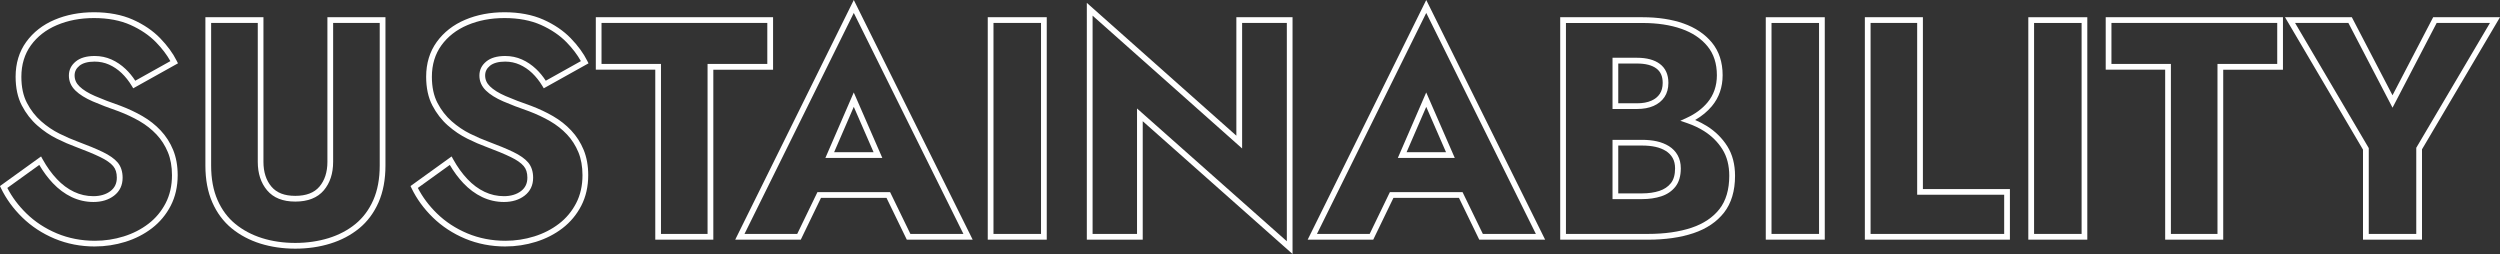
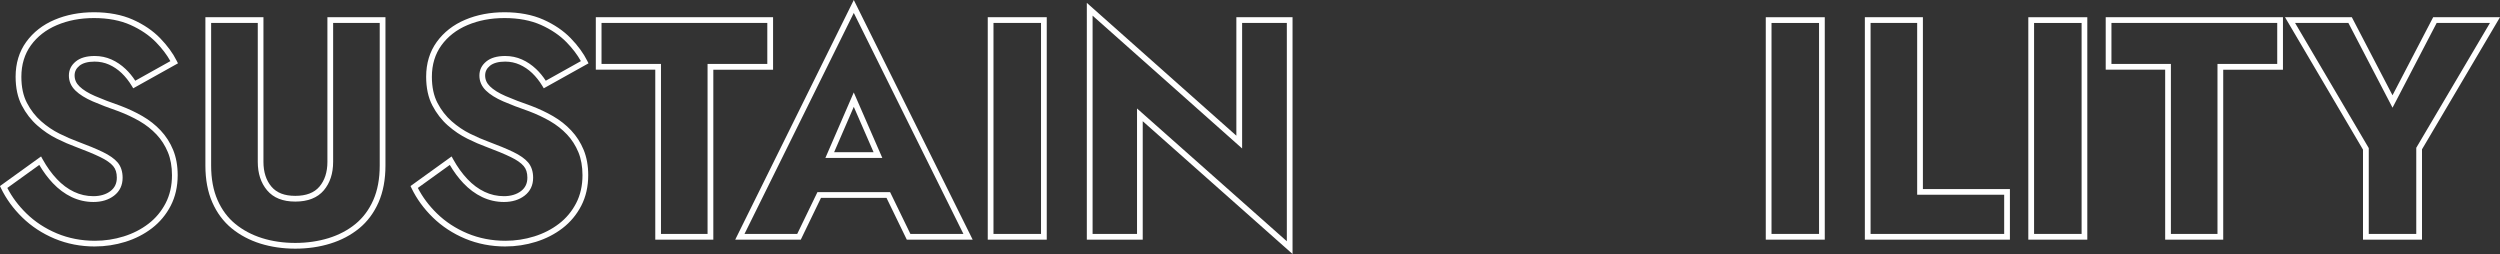
<svg xmlns="http://www.w3.org/2000/svg" id="_レイヤー_2" viewBox="0 0 872.08 88.61">
  <rect x="0" y="0" width="872.08" height="88.61" fill="#333333" stroke="none" />
  <defs>
    <style>.cls-1{fill:#fff;stroke-width:0px;}</style>
  </defs>
  <g id="_オブジェクト_">
    <path class="cls-1" d="M33.12,85.98c-5.01,0-9.73-.92-14.05-2.72-4.31-1.81-8.1-4.29-11.28-7.39-3.17-3.09-5.67-6.53-7.44-10.22l-.36-.75,14.34-10.33.54.99c1.47,2.65,3.14,4.98,4.98,6.92,1.81,1.92,3.82,3.41,5.97,4.43,2.12,1.01,4.39,1.52,6.75,1.52s4.44-.6,5.98-1.79c1.48-1.14,2.2-2.67,2.2-4.66,0-1.71-.42-3.04-1.28-4.05-.91-1.08-2.44-2.14-4.53-3.15-2.19-1.06-5.14-2.28-8.77-3.64-1.82-.66-3.95-1.58-6.3-2.74-2.41-1.18-4.71-2.74-6.86-4.63-2.17-1.91-3.99-4.26-5.41-6.99-1.44-2.76-2.16-6.13-2.16-10.02,0-4.66,1.24-8.74,3.7-12.14,2.44-3.37,5.77-5.98,9.92-7.73,4.1-1.74,8.72-2.62,13.73-2.62s9.71.86,13.53,2.57c3.81,1.7,7.02,3.88,9.54,6.48,2.51,2.59,4.46,5.25,5.79,7.92l.43.85-15.61,8.71-.5-.83c-1.03-1.71-2.23-3.22-3.56-4.49-1.32-1.25-2.79-2.24-4.36-2.94-1.55-.69-3.25-1.05-5.04-1.05-2.34,0-4.13.49-5.31,1.45-1.13.93-1.68,2.03-1.68,3.38,0,1.46.55,2.71,1.7,3.82,1.24,1.21,3.06,2.34,5.42,3.36,2.46,1.07,5.47,2.22,8.95,3.43,2.73,1.04,5.29,2.24,7.62,3.59,2.38,1.38,4.51,3.05,6.33,4.99h0c1.84,1.95,3.3,4.23,4.35,6.78,1.05,2.56,1.59,5.52,1.59,8.81,0,3.96-.82,7.55-2.43,10.67-1.61,3.11-3.81,5.74-6.54,7.84-2.71,2.08-5.83,3.68-9.28,4.75-3.43,1.07-7,1.61-10.61,1.61ZM2.54,65.53c1.64,3.2,3.88,6.19,6.66,8.91,2.99,2.92,6.57,5.27,10.65,6.98,4.07,1.7,8.54,2.57,13.28,2.57,3.41,0,6.78-.51,10.02-1.52,3.22-1,6.13-2.49,8.65-4.43,2.5-1.91,4.51-4.33,5.98-7.17,1.47-2.83,2.21-6.11,2.21-9.75,0-3.02-.48-5.73-1.44-8.04-.96-2.32-2.29-4.4-3.96-6.17-1.69-1.79-3.67-3.35-5.88-4.63-2.24-1.3-4.7-2.45-7.3-3.44-3.49-1.21-6.55-2.38-9.06-3.47-2.58-1.12-4.61-2.39-6.02-3.76-1.53-1.48-2.3-3.25-2.3-5.25s.81-3.62,2.42-4.93c1.55-1.26,3.76-1.9,6.57-1.9,2.08,0,4.05.41,5.86,1.22,1.79.8,3.44,1.92,4.92,3.32,1.25,1.18,2.38,2.55,3.38,4.09l12.25-6.84c-1.22-2.2-2.9-4.41-5-6.57-2.35-2.41-5.35-4.45-8.92-6.05-3.56-1.59-7.84-2.4-12.71-2.4s-9.09.83-12.95,2.46c-3.81,1.61-6.86,3.99-9.08,7.06-2.2,3.05-3.32,6.74-3.32,10.97,0,3.57.65,6.63,1.94,9.1,1.3,2.51,2.97,4.66,4.96,6.41,2.01,1.77,4.17,3.23,6.42,4.34,2.29,1.13,4.34,2.02,6.11,2.66,3.69,1.38,6.7,2.62,8.95,3.71,2.38,1.15,4.08,2.35,5.19,3.65,1.16,1.37,1.75,3.17,1.75,5.34,0,2.62-1,4.72-2.98,6.25-1.9,1.46-4.32,2.21-7.2,2.21-2.66,0-5.22-.58-7.61-1.72-2.37-1.13-4.58-2.76-6.56-4.86-1.72-1.82-3.31-3.95-4.72-6.35l-11.15,8.03Z" />
    <path class="cls-1" d="M103,86.74c-4.33,0-8.42-.6-12.18-1.77-3.78-1.19-7.14-2.97-10-5.31-2.88-2.36-5.16-5.41-6.76-9.07-1.6-3.63-2.41-7.95-2.41-12.82V6.01h20.25v50.46c0,3.55.94,6.46,2.79,8.64,1.83,2.16,4.55,3.21,8.31,3.21s6.58-1.05,8.42-3.21c1.85-2.18,2.79-5.09,2.79-8.64V6.01h20.25v51.76c0,4.87-.81,9.18-2.41,12.82-1.61,3.66-3.88,6.71-6.76,9.07-2.86,2.34-6.24,4.13-10.06,5.31-3.79,1.18-7.91,1.77-12.23,1.77ZM73.65,8.01v49.76c0,4.6.75,8.64,2.24,12.02,1.48,3.37,3.56,6.17,6.2,8.32,2.66,2.18,5.8,3.84,9.33,4.95,3.56,1.12,7.46,1.68,11.58,1.68s8.04-.57,11.64-1.68c3.57-1.11,6.72-2.77,9.38-4.95,2.63-2.16,4.72-4.96,6.2-8.32,1.49-3.38,2.24-7.43,2.24-12.02V8.01h-16.25v48.46c0,4.04-1.1,7.38-3.26,9.93-2.21,2.6-5.55,3.92-9.94,3.92s-7.63-1.32-9.83-3.92c-2.16-2.55-3.26-5.89-3.26-9.94V8.01h-16.25Z" />
    <path class="cls-1" d="M176.33,85.98c-5.01,0-9.73-.92-14.05-2.72-4.31-1.81-8.1-4.29-11.28-7.39-3.17-3.09-5.67-6.53-7.44-10.22l-.36-.75,14.34-10.33.54.99c1.47,2.65,3.14,4.98,4.98,6.92,1.81,1.92,3.82,3.41,5.97,4.43,2.12,1.01,4.39,1.52,6.75,1.52s4.44-.6,5.98-1.79c1.48-1.14,2.2-2.67,2.2-4.66,0-1.71-.42-3.04-1.28-4.05-.91-1.08-2.44-2.14-4.53-3.15-2.19-1.06-5.14-2.28-8.77-3.64-1.82-.66-3.95-1.58-6.3-2.74-2.41-1.18-4.71-2.74-6.86-4.63-2.17-1.91-3.99-4.26-5.41-6.99-1.44-2.76-2.16-6.13-2.16-10.02,0-4.66,1.24-8.74,3.7-12.14,2.44-3.37,5.77-5.98,9.92-7.73,4.1-1.74,8.72-2.62,13.73-2.62s9.71.86,13.53,2.57c3.81,1.7,7.02,3.88,9.54,6.48,2.51,2.59,4.46,5.25,5.79,7.92l.43.85-15.61,8.71-.5-.83c-1.03-1.71-2.23-3.22-3.56-4.49-1.32-1.25-2.79-2.24-4.36-2.94-1.55-.69-3.25-1.05-5.04-1.05-2.34,0-4.13.49-5.31,1.45-1.13.93-1.68,2.03-1.68,3.38,0,1.46.55,2.71,1.7,3.82,1.24,1.21,3.06,2.34,5.42,3.36,2.46,1.07,5.47,2.22,8.95,3.43,2.73,1.04,5.29,2.24,7.62,3.59,2.38,1.38,4.51,3.05,6.33,4.99h0c1.84,1.95,3.3,4.23,4.35,6.78,1.05,2.56,1.59,5.52,1.59,8.81,0,3.96-.82,7.55-2.43,10.67-1.61,3.11-3.81,5.74-6.54,7.84-2.71,2.08-5.83,3.68-9.28,4.75-3.43,1.07-7,1.61-10.61,1.61ZM145.74,65.53c1.64,3.2,3.88,6.19,6.66,8.91,2.99,2.92,6.57,5.27,10.65,6.98,4.07,1.7,8.54,2.57,13.28,2.57,3.41,0,6.78-.51,10.02-1.52,3.22-1,6.13-2.49,8.65-4.43,2.5-1.91,4.51-4.33,5.98-7.17,1.47-2.83,2.21-6.11,2.21-9.75,0-3.02-.48-5.73-1.44-8.04-.96-2.32-2.29-4.4-3.96-6.17-1.69-1.79-3.67-3.35-5.88-4.63-2.24-1.3-4.7-2.45-7.3-3.44-3.49-1.21-6.55-2.38-9.06-3.47-2.58-1.12-4.61-2.39-6.02-3.76-1.53-1.48-2.3-3.25-2.3-5.25s.81-3.62,2.42-4.93c1.55-1.26,3.76-1.9,6.57-1.9,2.08,0,4.05.41,5.86,1.22,1.79.8,3.44,1.92,4.92,3.32,1.25,1.18,2.38,2.55,3.38,4.09l12.25-6.84c-1.22-2.2-2.9-4.41-5-6.57-2.35-2.41-5.35-4.45-8.92-6.05-3.56-1.59-7.84-2.4-12.71-2.4s-9.09.83-12.95,2.46c-3.81,1.61-6.86,3.99-9.08,7.06-2.2,3.05-3.32,6.74-3.32,10.97,0,3.57.65,6.63,1.94,9.1,1.3,2.51,2.97,4.66,4.96,6.41,2.01,1.77,4.17,3.23,6.42,4.34,2.29,1.13,4.34,2.02,6.11,2.66,3.69,1.38,6.7,2.62,8.95,3.71,2.38,1.15,4.08,2.35,5.19,3.65,1.16,1.37,1.75,3.17,1.75,5.34,0,2.62-1,4.72-2.98,6.25-1.9,1.46-4.32,2.21-7.2,2.21-2.66,0-5.22-.58-7.61-1.72-2.37-1.13-4.58-2.76-6.56-4.86-1.72-1.82-3.31-3.95-4.72-6.35l-11.15,8.03Z" />
    <path class="cls-1" d="M248.83,83.6h-20.25V24.31h-20.74V6.01h61.83v18.31h-20.84v59.29ZM230.57,81.6h16.25V22.31h20.84v-14.31h-57.83v14.31h20.74v59.29Z" />
    <path class="cls-1" d="M339.29,83.6h-22.97l-7.08-14.58h-22.85l-7.05,14.58h-22.87L297.83,0l41.47,83.6ZM317.57,81.6h18.5L297.83,4.51l-38.13,77.1h18.39l7.05-14.58h25.36l7.08,14.58ZM307.79,55.09h-19.87l9.9-22.84,9.96,22.84ZM290.97,53.09h13.76l-6.9-15.82-6.86,15.82Z" />
    <path class="cls-1" d="M365.14,83.6h-20.58V6.01h20.58v77.6ZM346.56,81.6h16.58V8.01h-16.58v73.6Z" />
    <path class="cls-1" d="M450.89,88.61l-52.27-46.33v41.33h-19.5V1l52.16,46.33V6.01h19.6v82.6ZM396.62,37.83l52.27,46.33V8.01h-15.6v43.78l-52.16-46.33v76.15h15.5v-43.77Z" />
-     <path class="cls-1" d="M538.98,83.6h-22.97l-7.08-14.58h-22.85l-7.05,14.58h-22.87L497.52,0l41.47,83.6ZM517.26,81.6h18.5L497.52,4.51l-38.13,77.1h18.39l7.05-14.58h25.36l7.08,14.58ZM507.48,55.09h-19.87l9.9-22.84,9.96,22.84ZM490.66,53.09h13.76l-6.9-15.82-6.86,15.82Z" />
-     <path class="cls-1" d="M574.84,83.6h-30.59V6.01h28.76c5.35,0,10.13.73,14.21,2.16,4.15,1.46,7.5,3.71,9.95,6.68,2.48,3.02,3.74,6.85,3.74,11.38,0,4.18-1.26,7.81-3.74,10.79-1.58,1.89-3.54,3.51-5.86,4.83,1.49.63,2.88,1.35,4.17,2.16h0c2.92,1.84,5.3,4.2,7.07,7.01,1.79,2.85,2.69,6.32,2.69,10.31,0,5.25-1.29,9.56-3.83,12.82-2.53,3.24-6.12,5.66-10.68,7.19-4.47,1.5-9.81,2.27-15.87,2.27ZM546.25,81.6h28.59c5.84,0,10.97-.73,15.23-2.16,4.18-1.4,7.46-3.6,9.74-6.52,2.26-2.9,3.41-6.8,3.41-11.59,0-3.61-.8-6.72-2.39-9.24-1.6-2.56-3.77-4.7-6.43-6.38-1.75-1.1-3.73-2.03-5.88-2.77l-2.37-.81,2.27-1.04c2.95-1.35,5.37-3.15,7.2-5.34,2.18-2.61,3.28-5.81,3.28-9.51,0-4.06-1.1-7.46-3.28-10.11-2.21-2.69-5.26-4.73-9.06-6.06-3.87-1.36-8.43-2.05-13.55-2.05h-26.76v73.6ZM572.79,69.46h-10.29v-20.68h10.29c1.86,0,3.59.17,5.13.51,1.58.35,3.01.92,4.26,1.69,1.29.81,2.32,1.87,3.04,3.17.73,1.3,1.1,2.84,1.1,4.59,0,2.67-.64,4.82-1.89,6.4h0c-1.24,1.56-2.9,2.68-4.95,3.35-1.96.64-4.21.97-6.68.97ZM564.5,67.46h8.29c2.26,0,4.3-.29,6.06-.87,1.67-.55,3.02-1.45,4.01-2.7.97-1.22,1.46-2.95,1.46-5.16,0-1.4-.28-2.62-.84-3.61-.56-1-1.36-1.82-2.36-2.45-1.05-.66-2.27-1.14-3.63-1.44-1.4-.31-2.98-.46-4.7-.46h-8.29v16.68ZM571.06,38.03h-8.56v-17.88h8.56c3.37,0,6.05.72,7.94,2.14,1.99,1.49,2.99,3.72,2.99,6.63,0,1.92-.46,3.58-1.36,4.93-.9,1.34-2.19,2.39-3.83,3.11-1.6.7-3.53,1.06-5.75,1.06ZM564.5,36.03h6.56c1.94,0,3.6-.3,4.95-.89,1.31-.57,2.28-1.36,2.97-2.39.68-1.02,1.02-2.3,1.02-3.82,0-2.28-.72-3.93-2.19-5.03-1.54-1.16-3.81-1.74-6.75-1.74h-6.56v13.88Z" />
    <path class="cls-1" d="M636.54,83.6h-20.58V6.01h20.58v77.6ZM617.96,81.6h16.58V8.01h-16.58v73.6Z" />
    <path class="cls-1" d="M701.12,83.6h-50.6V6.01h20.25v59.94h30.35v17.66ZM652.52,81.6h46.6v-13.66h-30.35V8.01h-16.25v73.6Z" />
    <path class="cls-1" d="M728.12,83.6h-20.58V6.01h20.58v77.6ZM709.55,81.6h16.58V8.01h-16.58v73.6Z" />
    <path class="cls-1" d="M775.53,83.6h-20.25V24.31h-20.74V6.01h61.83v18.31h-20.84v59.29ZM757.28,81.6h16.25V22.31h20.84v-14.31h-57.83v14.31h20.74v59.29Z" />
    <path class="cls-1" d="M844.87,83.6h-20.58v-31.4l-27.21-46.2h23.31l14.19,27.24,14.19-27.24h23.31l-27.21,46.09v31.51ZM826.29,81.6h16.58v-30.05l25.71-43.55h-18.59l-15.4,29.57-15.4-29.57h-18.6l25.71,43.66v29.94Z" />
  </g>
</svg>